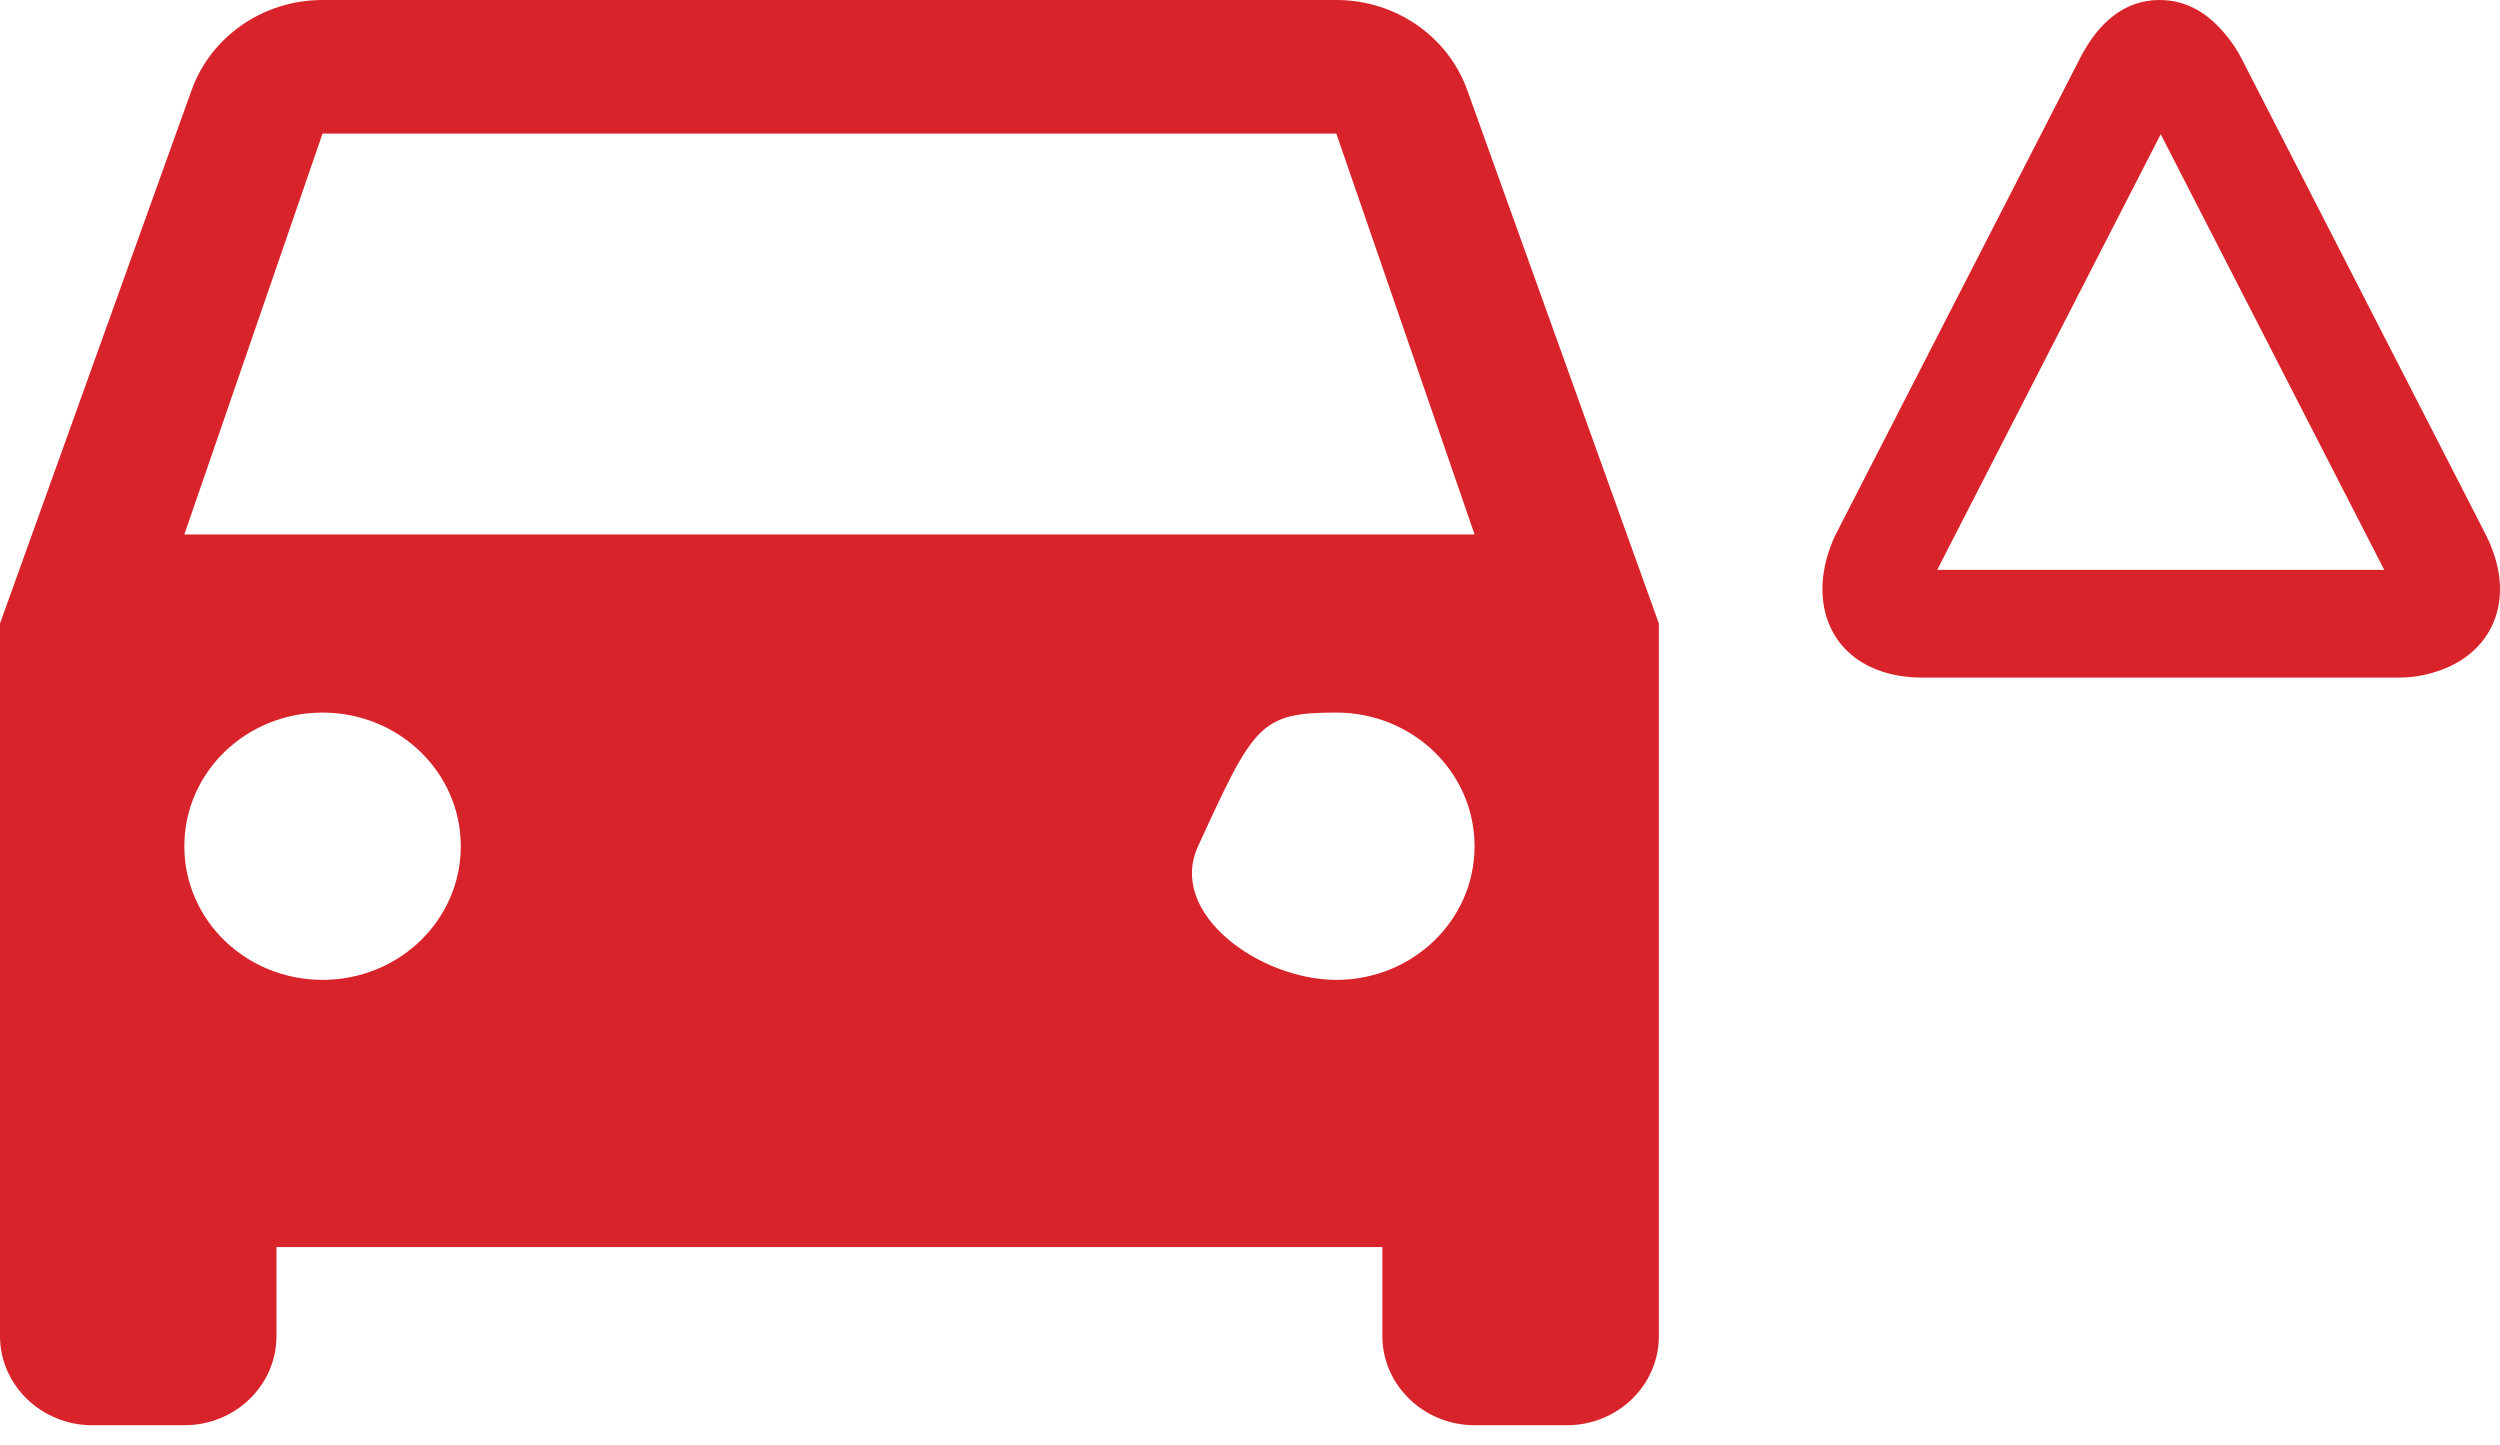
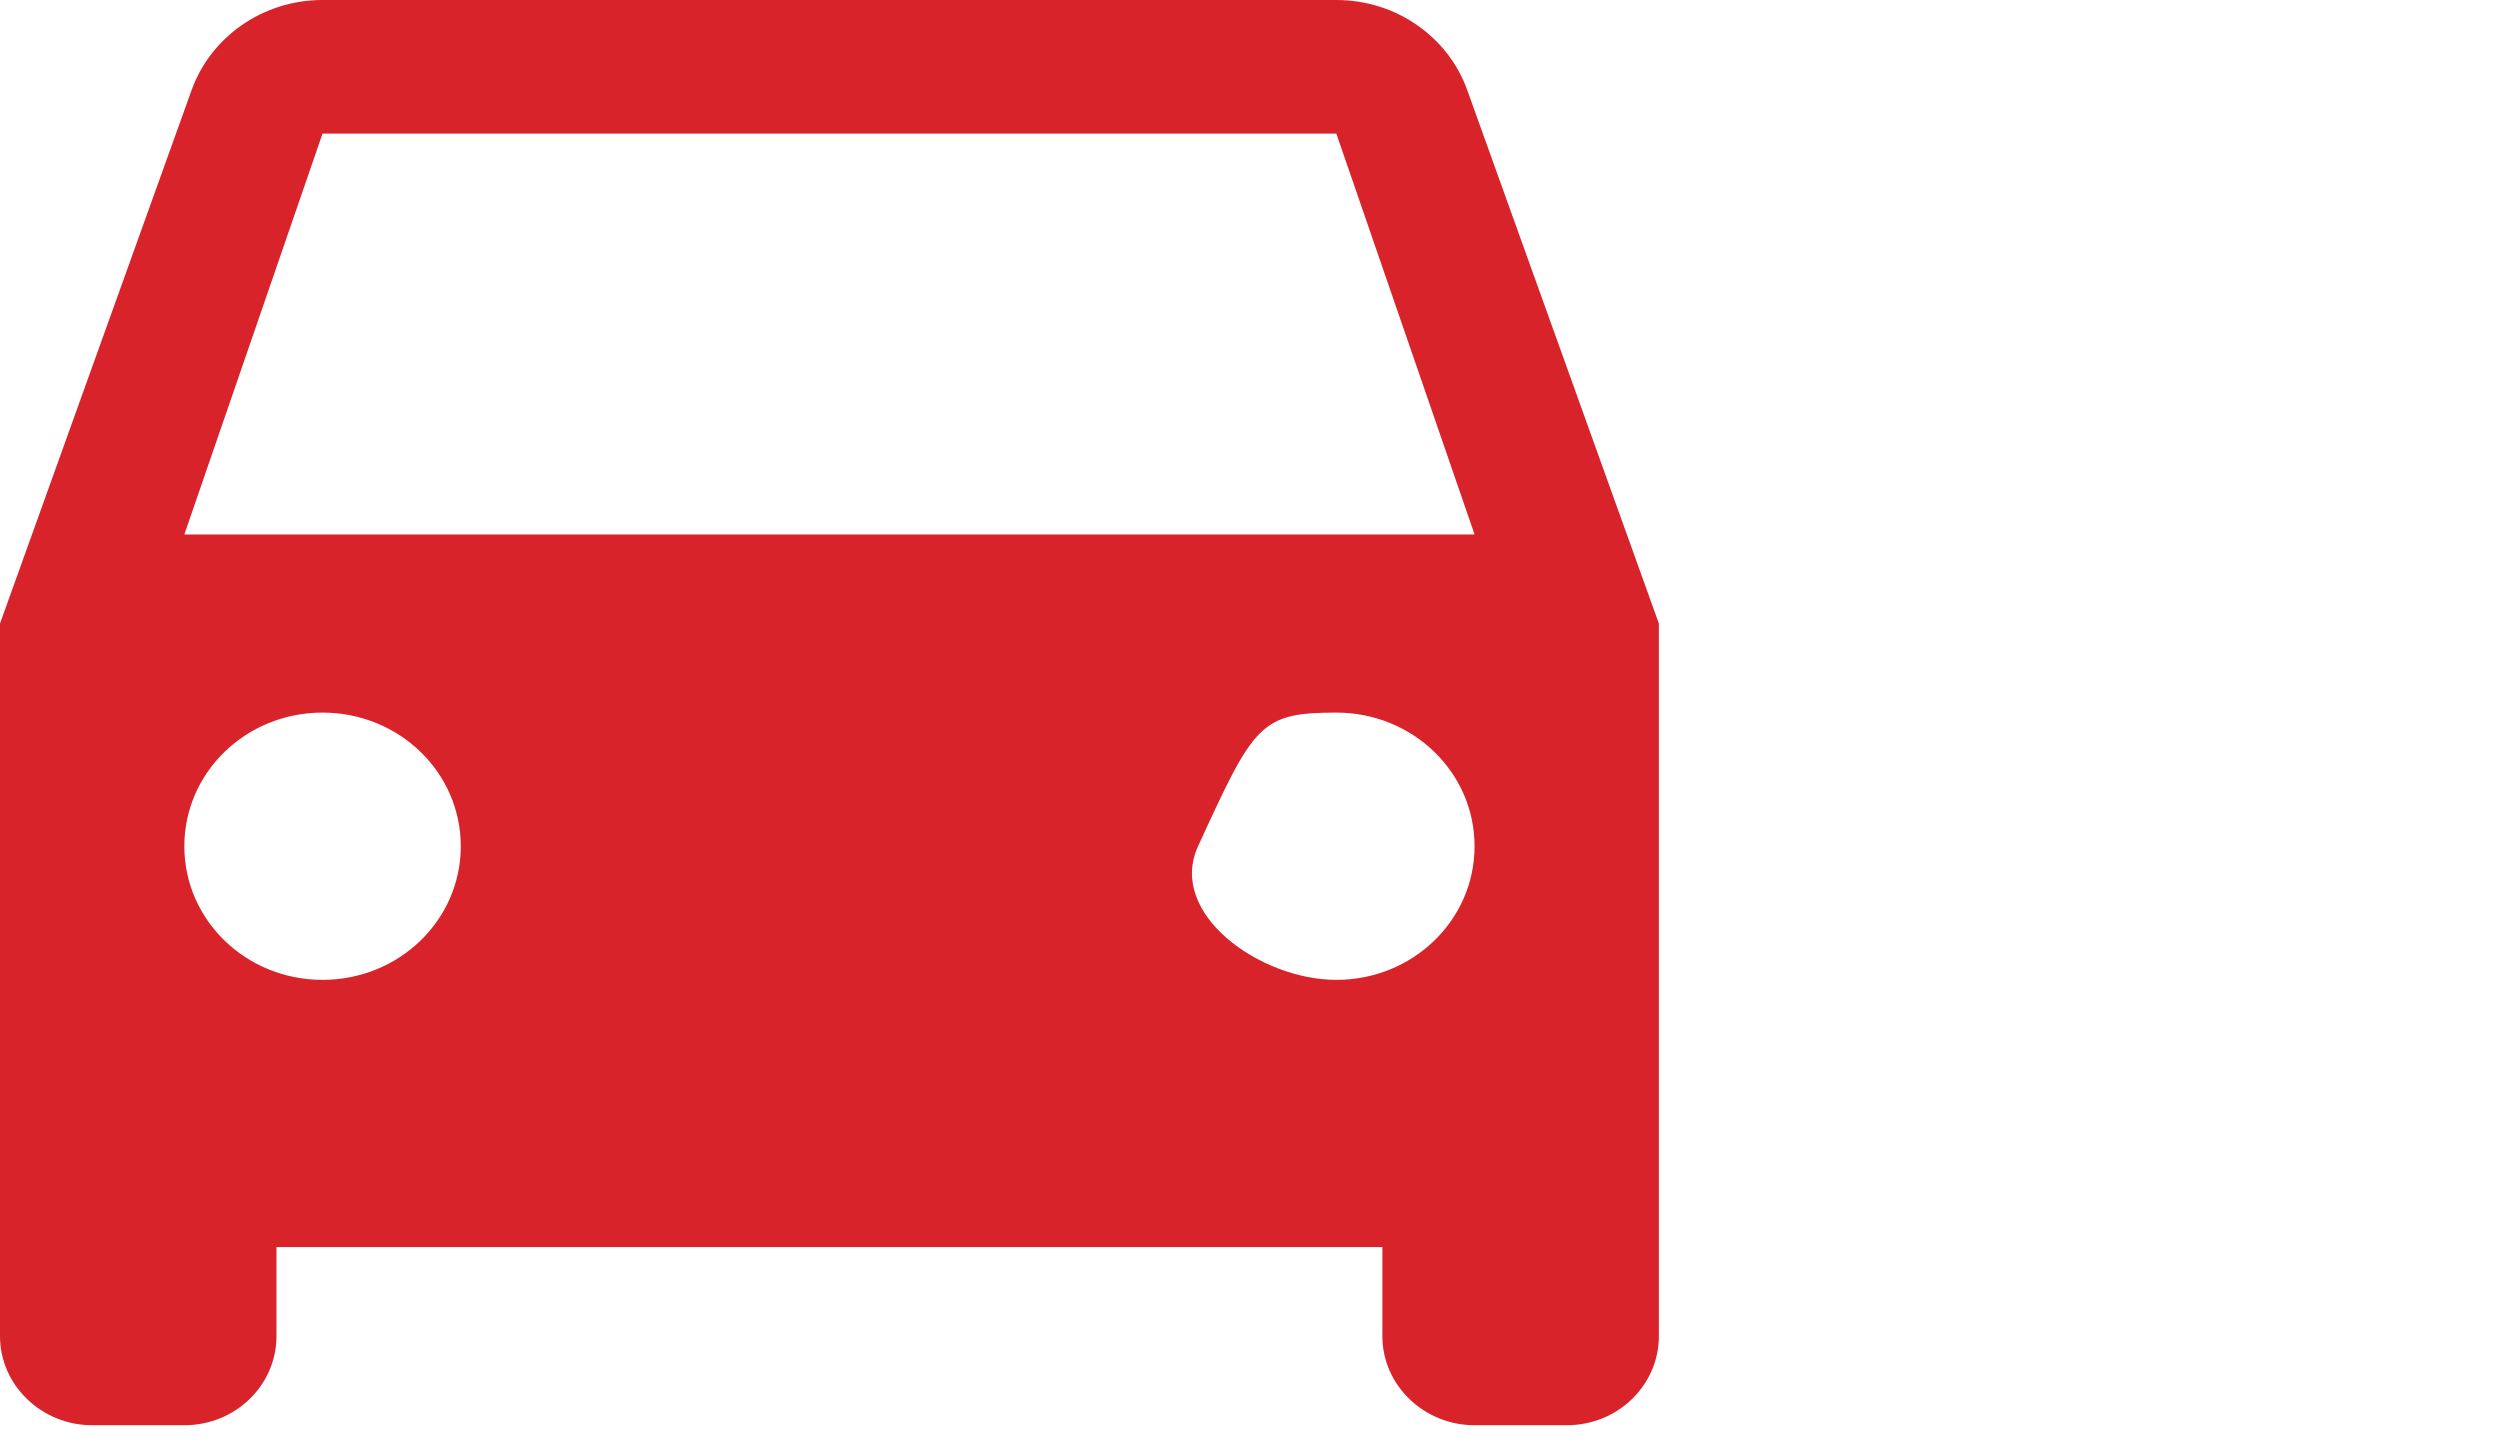
<svg xmlns="http://www.w3.org/2000/svg" width="109px" height="63px" viewBox="0 0 109 63" version="1.1">
  <title>D9EBCC86-6265-44A5-8A53-A22B83369986</title>
  <desc>Created with sketchtool.</desc>
  <g id="Page-1" stroke="none" stroke-width="1" fill="none" fill-rule="evenodd">
    <g id="01-Članstvo---Vstopna-stran" transform="translate(-767, -1462)" fill="#D8232A">
      <g id="Group-12" transform="translate(611, 1462)">
        <g id="ico_tab2" transform="translate(156, 0)">
-           <path d="M108.358,23.266 C109.759,26 108.755,28.362 106.432,29.212 C105.741,29.465 105.109,29.542 104.605,29.542 L83.809,29.542 C81.241,29.542 79.556,28.08 79.462,25.872 C79.434,25.217 79.55,24.598 79.751,24.001 C79.855,23.692 79.964,23.444 80.056,23.264 L90.695,2.529 C91.498,0.962 92.649,0 94.153,0 C95.351,0 96.248,0.583 96.982,1.442 C97.322,1.84 97.561,2.221 97.719,2.529 L108.358,23.266 Z M84.461,24.847 L103.953,24.847 L94.207,5.852 L84.461,24.847 Z" id="Stroke-1" fill-rule="nonzero" />
          <path d="M63.969,3.921 C63.147,1.631 60.895,0 58.264,0 L14.062,0 C11.432,0 9.182,1.631 8.357,3.921 L0,27.186 L0,58.257 C0,60.392 1.808,62.14 4.019,62.14 L8.037,62.14 C10.266,62.14 12.054,60.392 12.054,58.257 L12.054,54.373 L60.271,54.373 L60.271,58.257 C60.271,60.392 62.081,62.14 64.291,62.14 L68.31,62.14 C70.539,62.14 72.327,60.392 72.327,58.257 L72.327,27.186 L63.969,3.921 Z M14.062,42.722 C10.728,42.722 8.037,40.12 8.037,36.896 C8.037,33.672 10.728,31.069 14.062,31.069 C17.397,31.069 20.09,33.672 20.09,36.896 C20.09,40.12 17.397,42.722 14.062,42.722 L14.062,42.722 Z M58.264,42.722 C54.928,42.722 50.889,39.829 52.235,36.896 C54.668,31.594 54.928,31.069 58.264,31.069 C61.599,31.069 64.291,33.672 64.291,36.896 C64.291,40.12 61.599,42.722 58.264,42.722 L58.264,42.722 Z M8.037,23.302 L14.062,5.825 L58.264,5.825 L64.291,23.302 L8.037,23.302 Z" id="Fill-3" />
        </g>
      </g>
    </g>
  </g>
</svg>